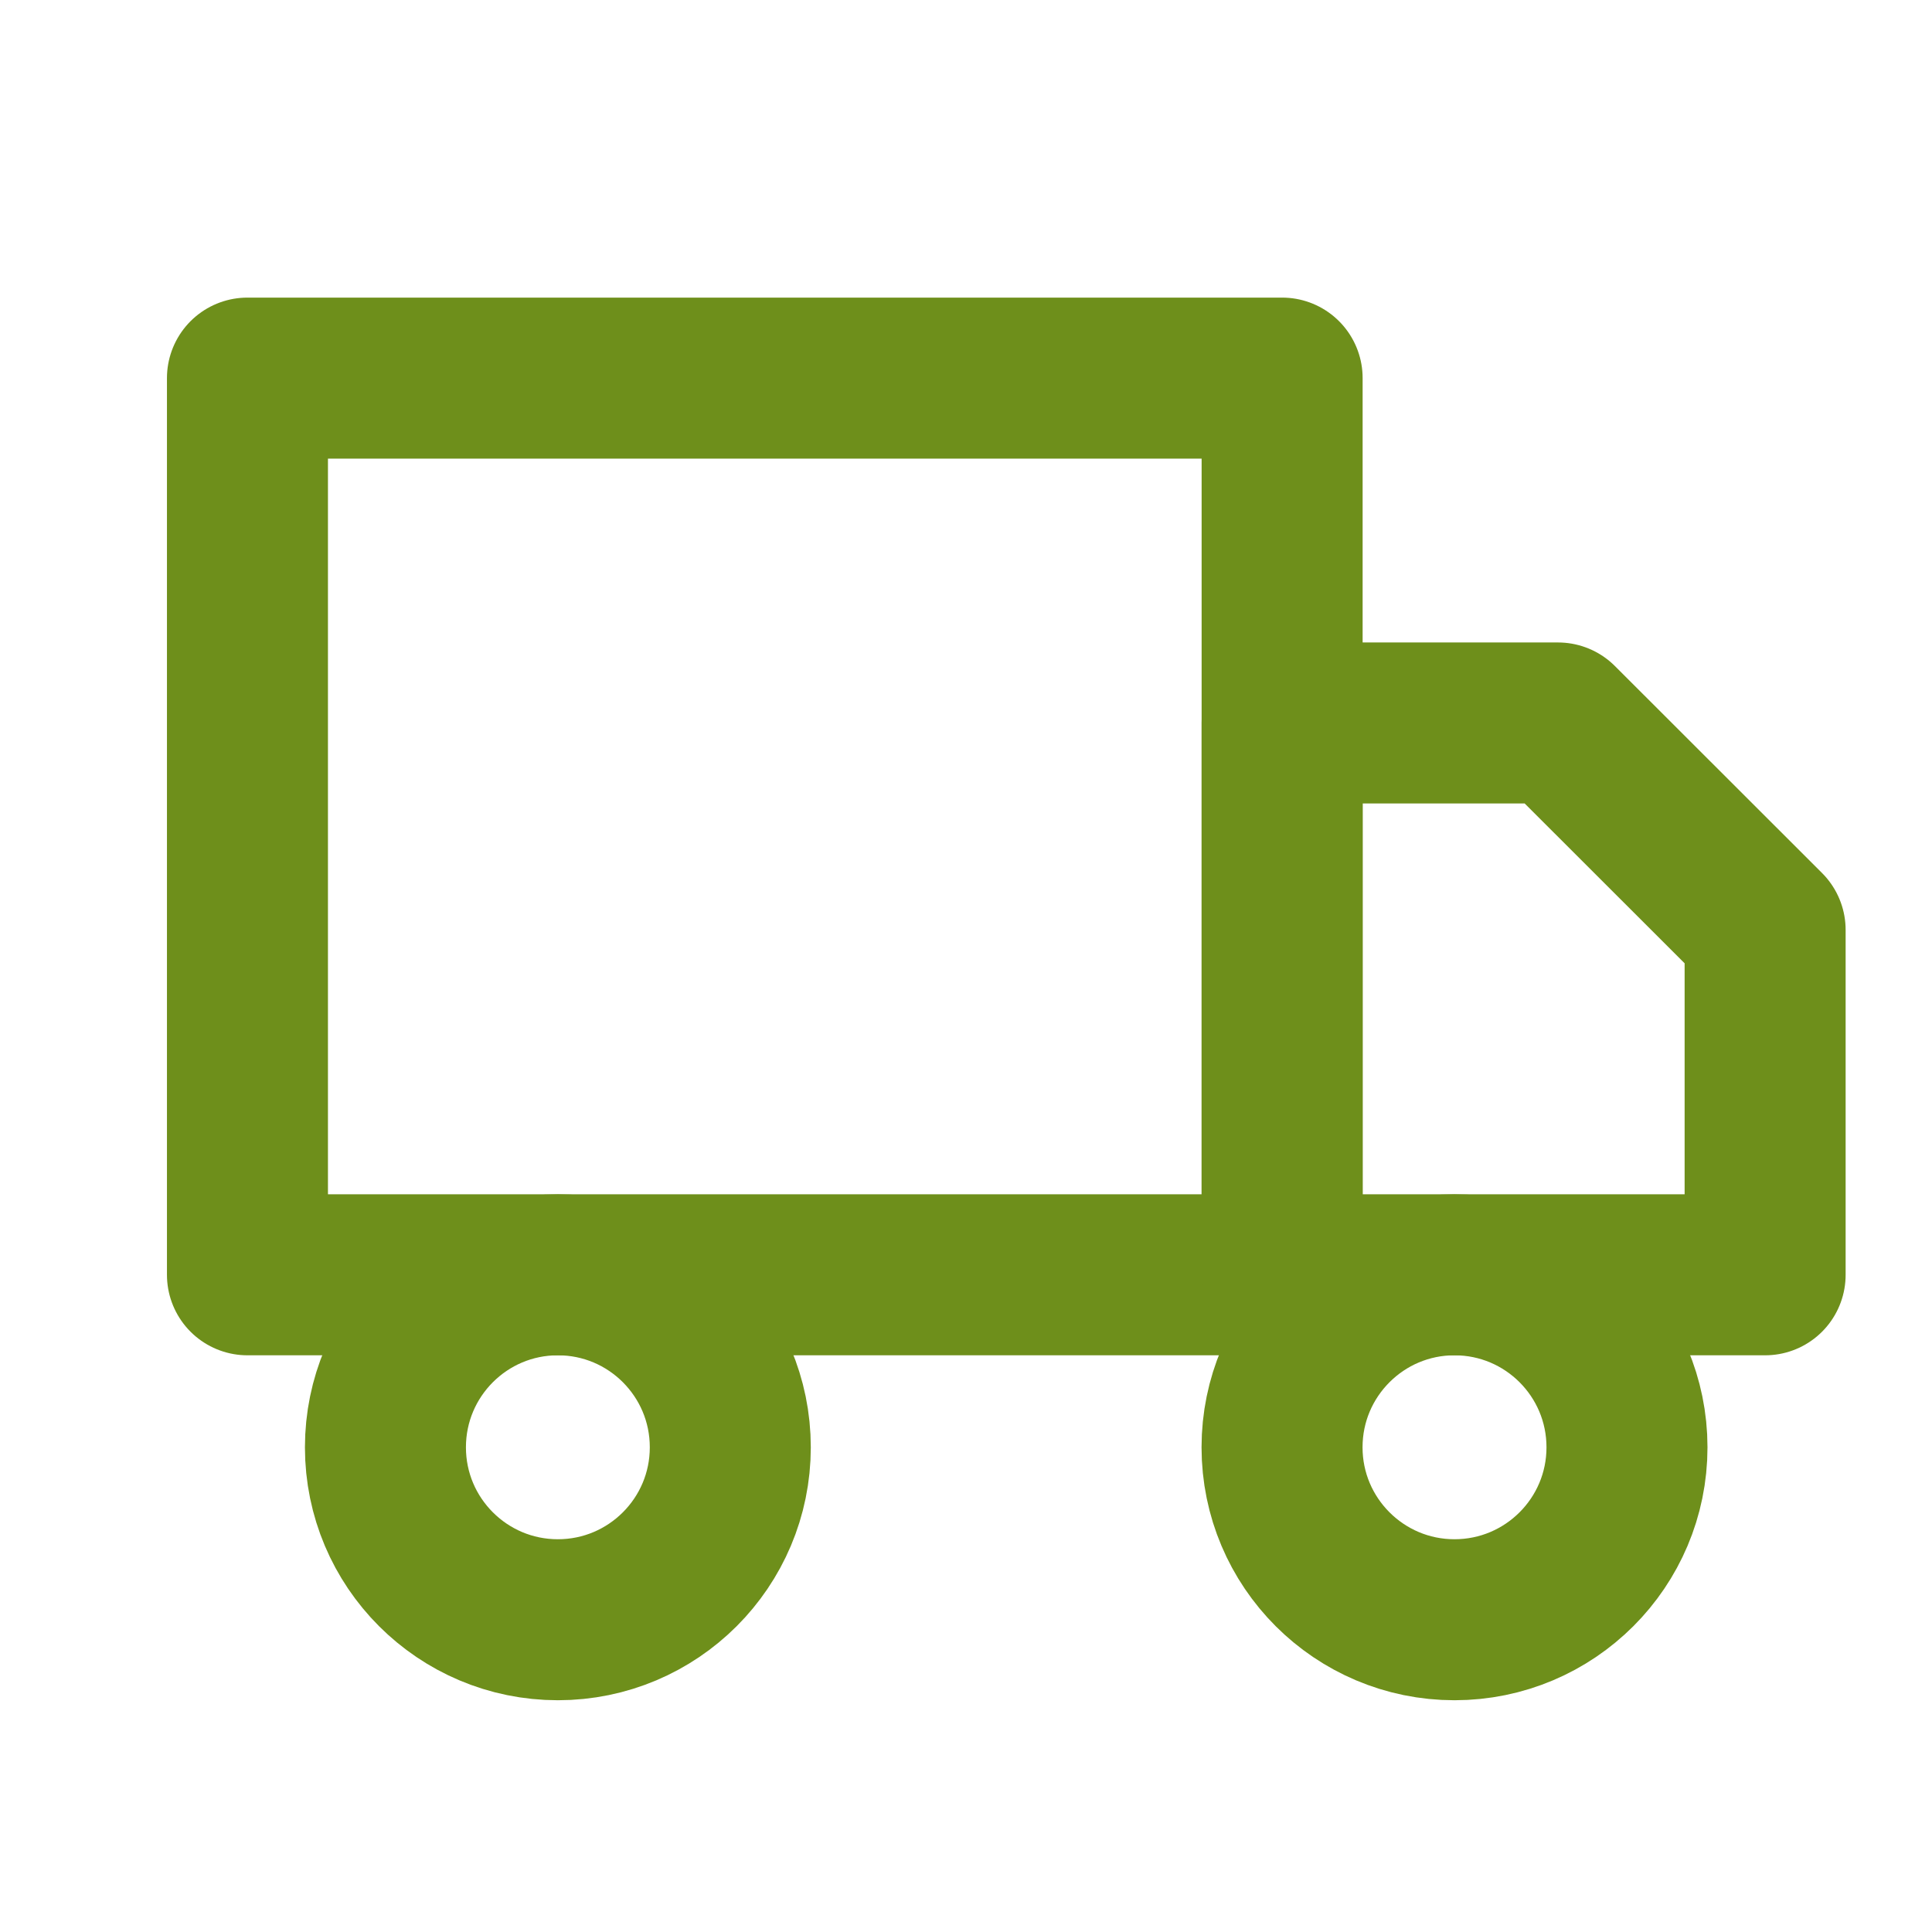
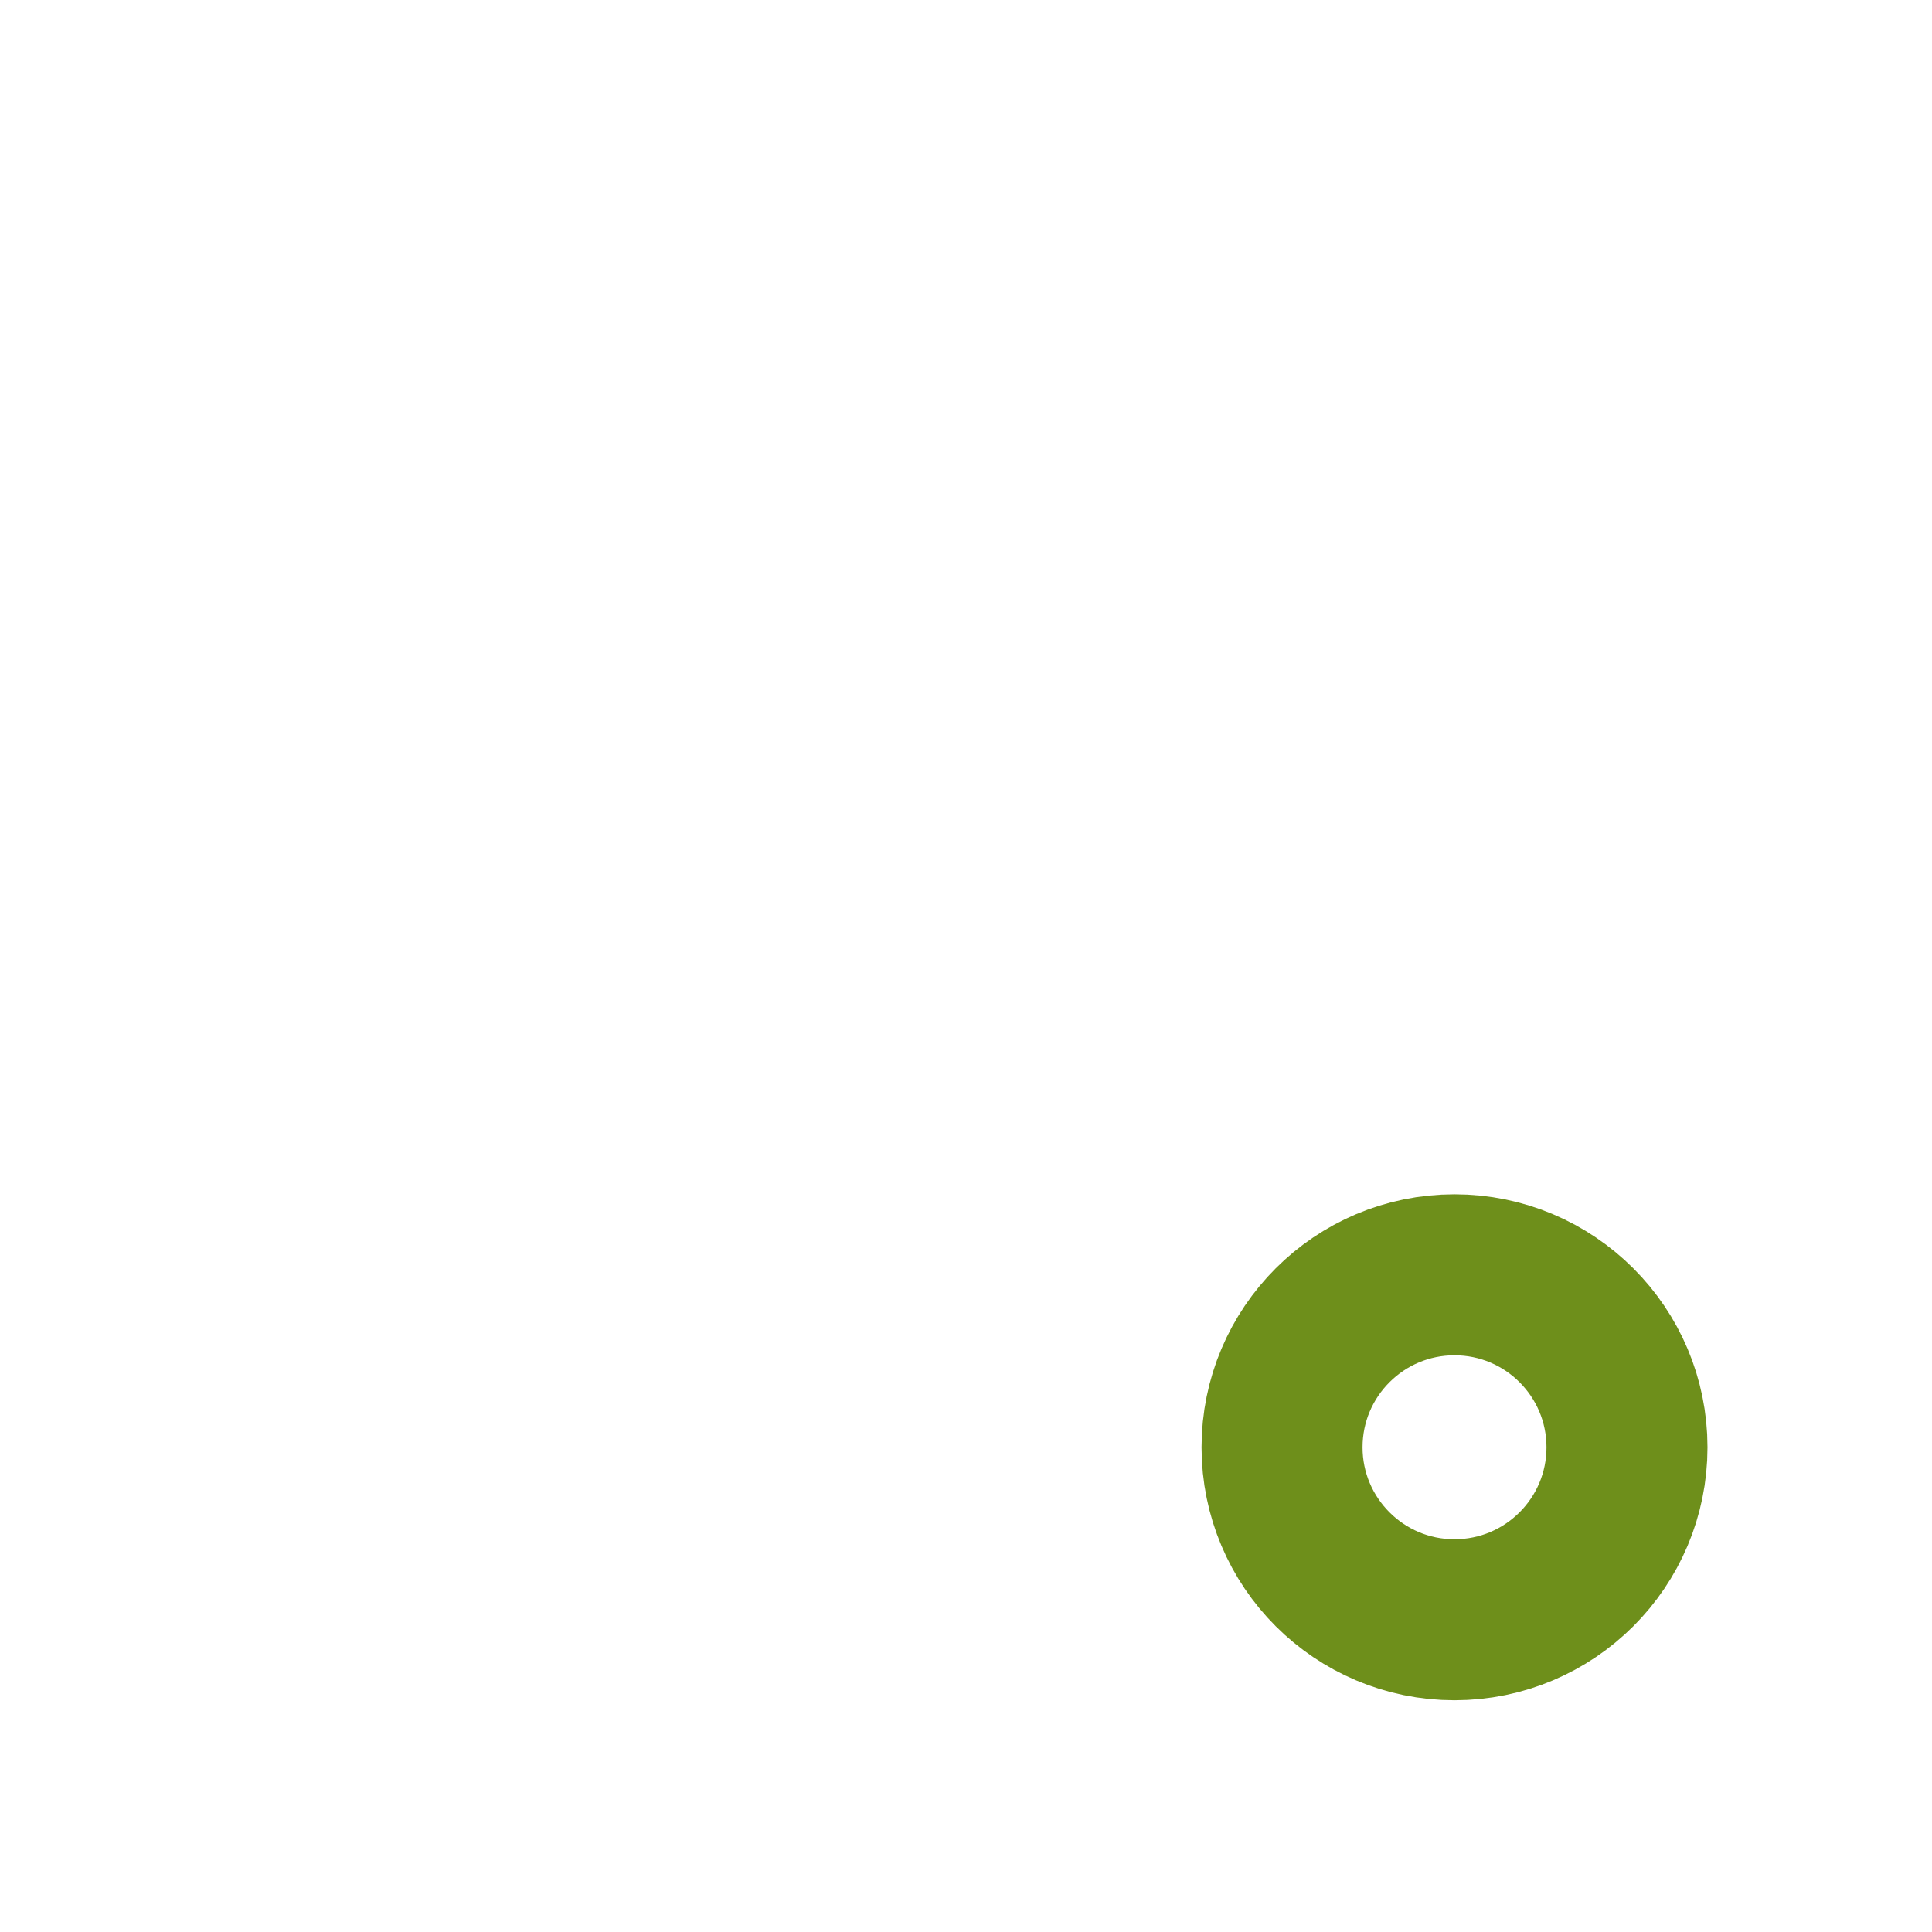
<svg xmlns="http://www.w3.org/2000/svg" version="1.1" id="Vrstva_1" x="0px" y="0px" width="24px" height="24px" viewBox="0 0 24 24" enable-background="new 0 0 24 24" xml:space="preserve">
  <g>
    <g id="icon_9">
      <g id="Icon_feather-truck" transform="translate(1.574 0.197)">
-         <path id="Path_160" fill="none" stroke="#6E8F1B" stroke-width="2" stroke-linecap="round" stroke-linejoin="round" d="M1.5,4.5     h12.853v11.139H1.5V4.5z" />
-         <path id="Path_161" fill="none" stroke="#6E8F1B" stroke-width="2" stroke-linecap="round" stroke-linejoin="round" d="     M14.353,8.784h3.427l2.573,2.571v4.284h-6V8.784z" />
-         <path id="Path_162" fill="none" stroke="#6E8F1B" stroke-width="2" stroke-linecap="round" stroke-linejoin="round" d="     M7.498,17.782c0,1.183-0.959,2.142-2.142,2.142c-1.183,0-2.142-0.959-2.142-2.142c0-1.184,0.959-2.143,2.142-2.143     C6.539,15.639,7.498,16.598,7.498,17.782L7.498,17.782z" />
        <path id="Path_163" fill="none" stroke="#6E8F1B" stroke-width="2" stroke-linecap="round" stroke-linejoin="round" d="     M18.637,17.782c0,1.183-0.959,2.142-2.143,2.142c-1.182,0-2.142-0.959-2.142-2.142c0-1.184,0.96-2.143,2.142-2.143     C17.678,15.639,18.637,16.598,18.637,17.782L18.637,17.782z" />
      </g>
    </g>
  </g>
</svg>